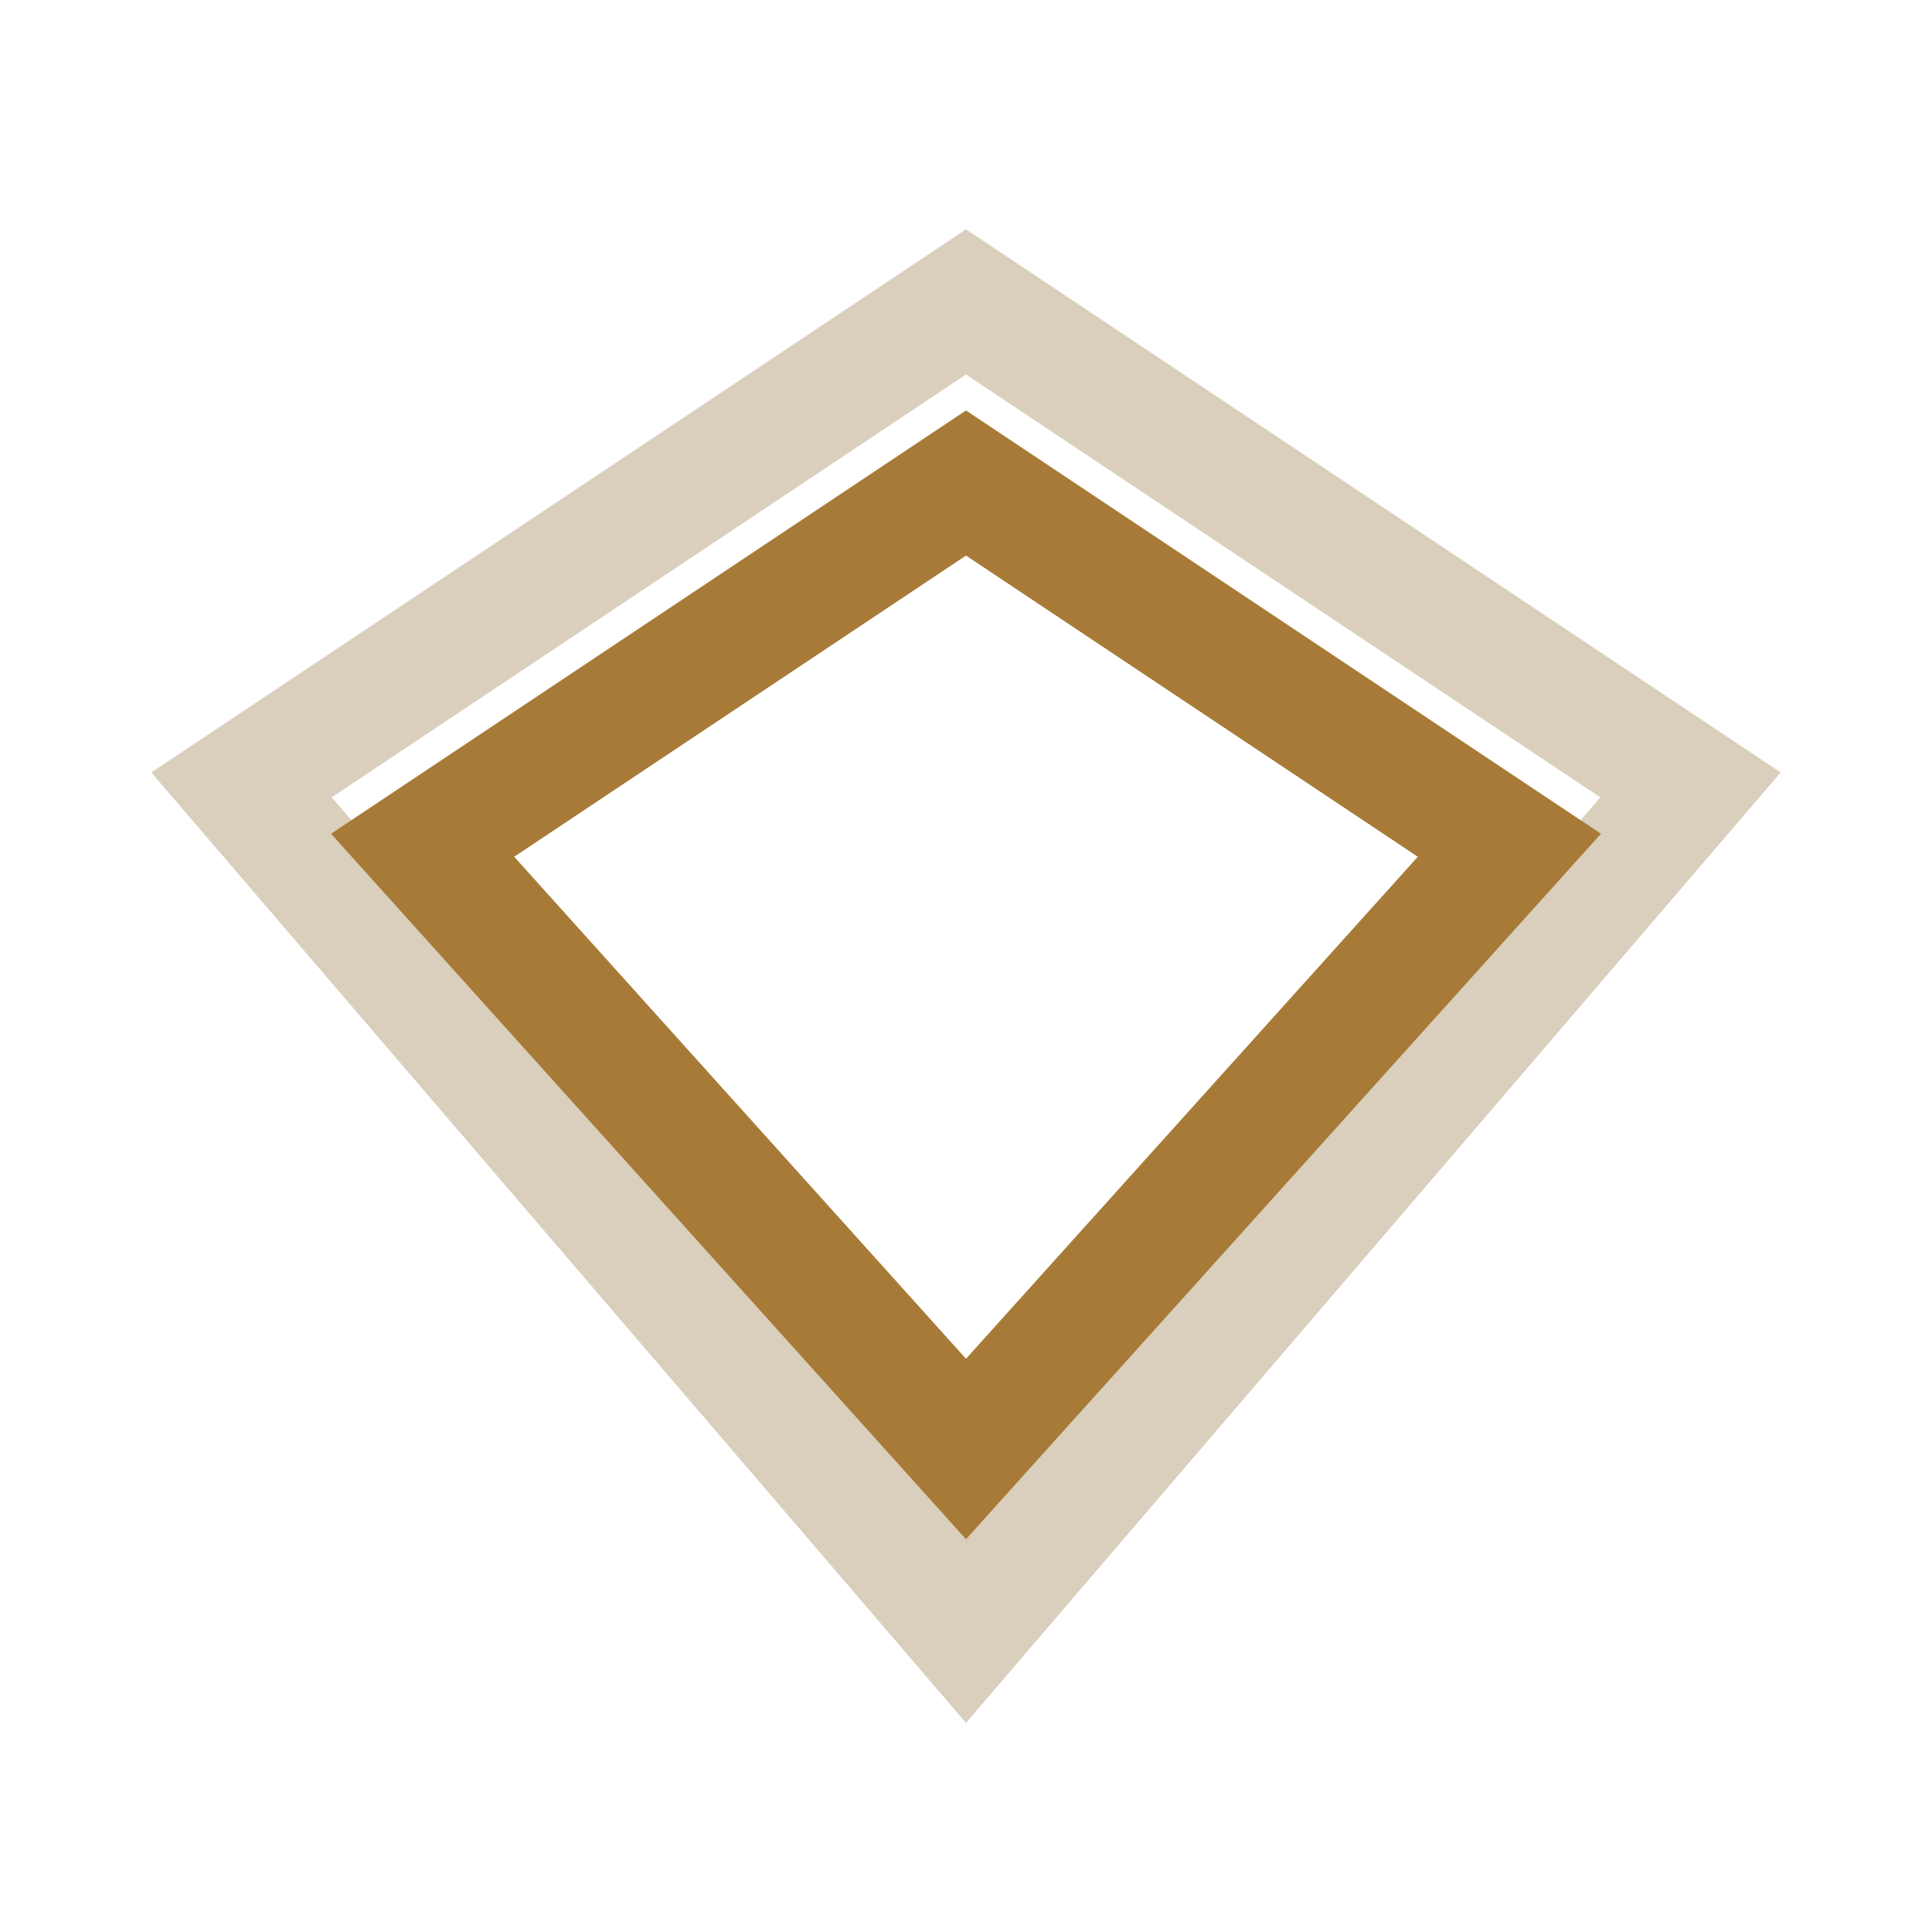
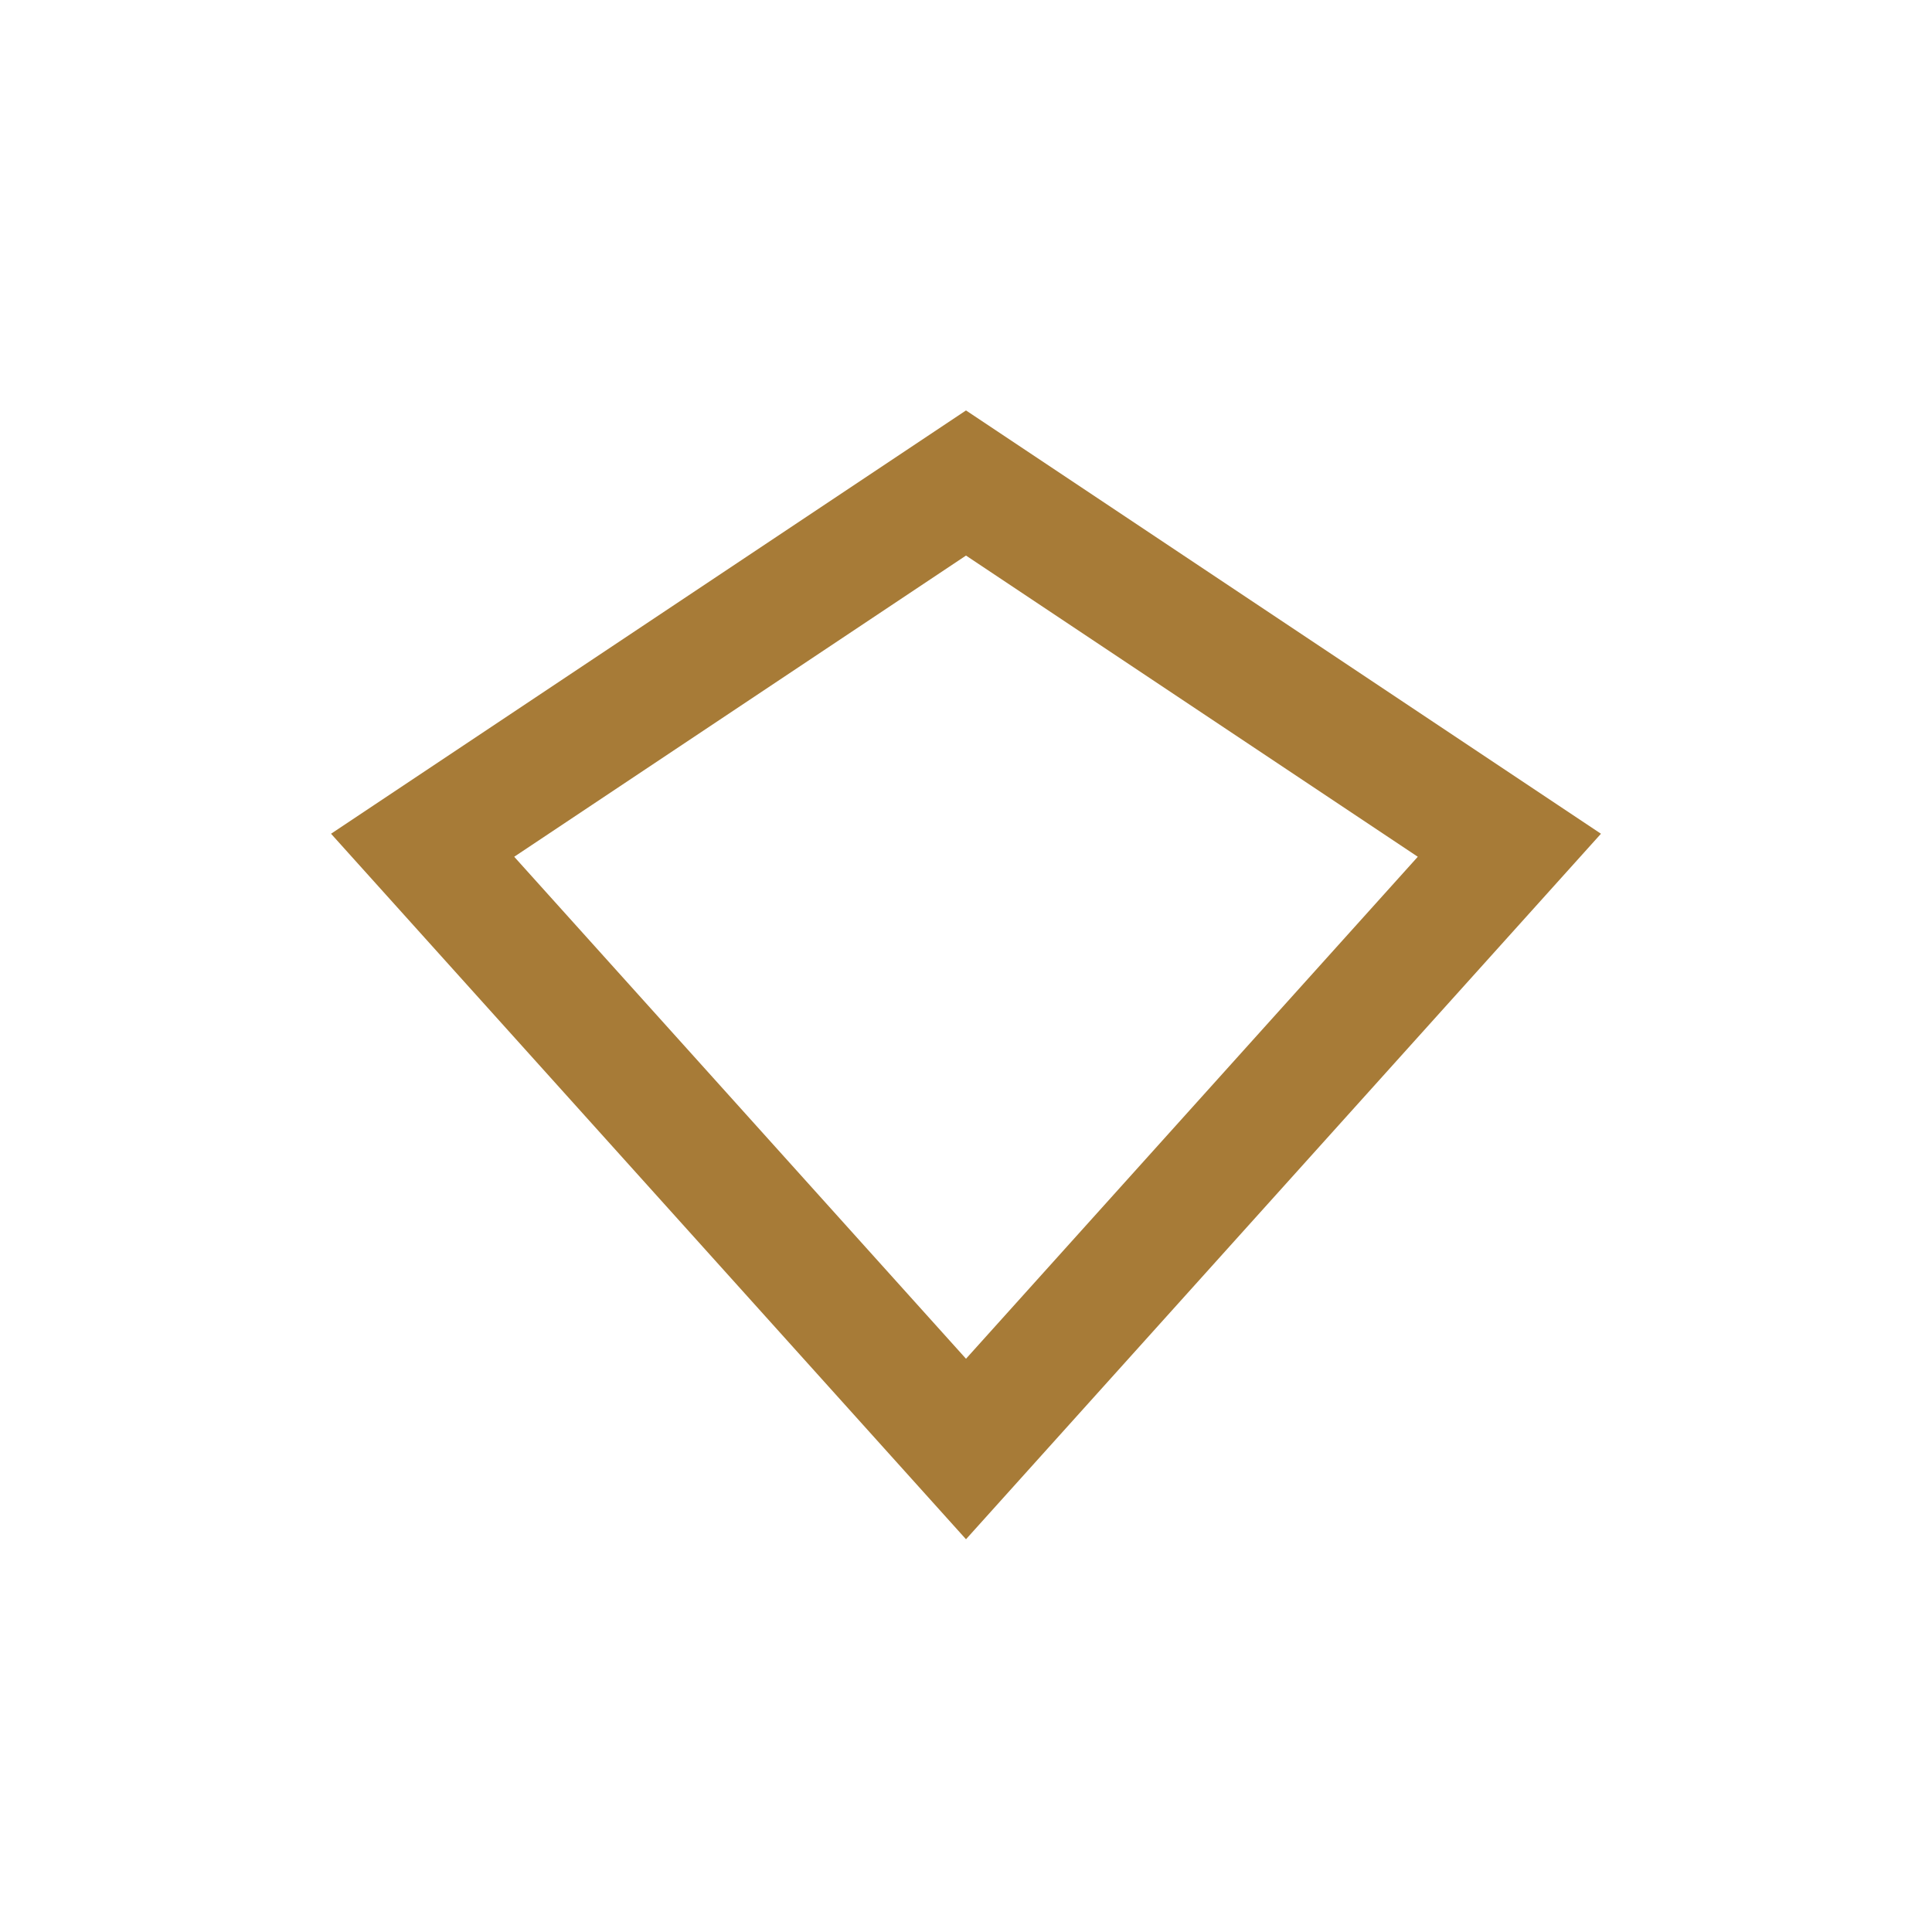
<svg xmlns="http://www.w3.org/2000/svg" width="32" height="32" viewBox="0 0 32 32">
-   <polygon points="16,5 28,13 16,27 4,13" fill="none" stroke="#DACEBC" stroke-width="2" />
  <polygon points="16,8 25,14 16,24 7,14" fill="none" stroke="#A77B37" stroke-width="2" />
</svg>